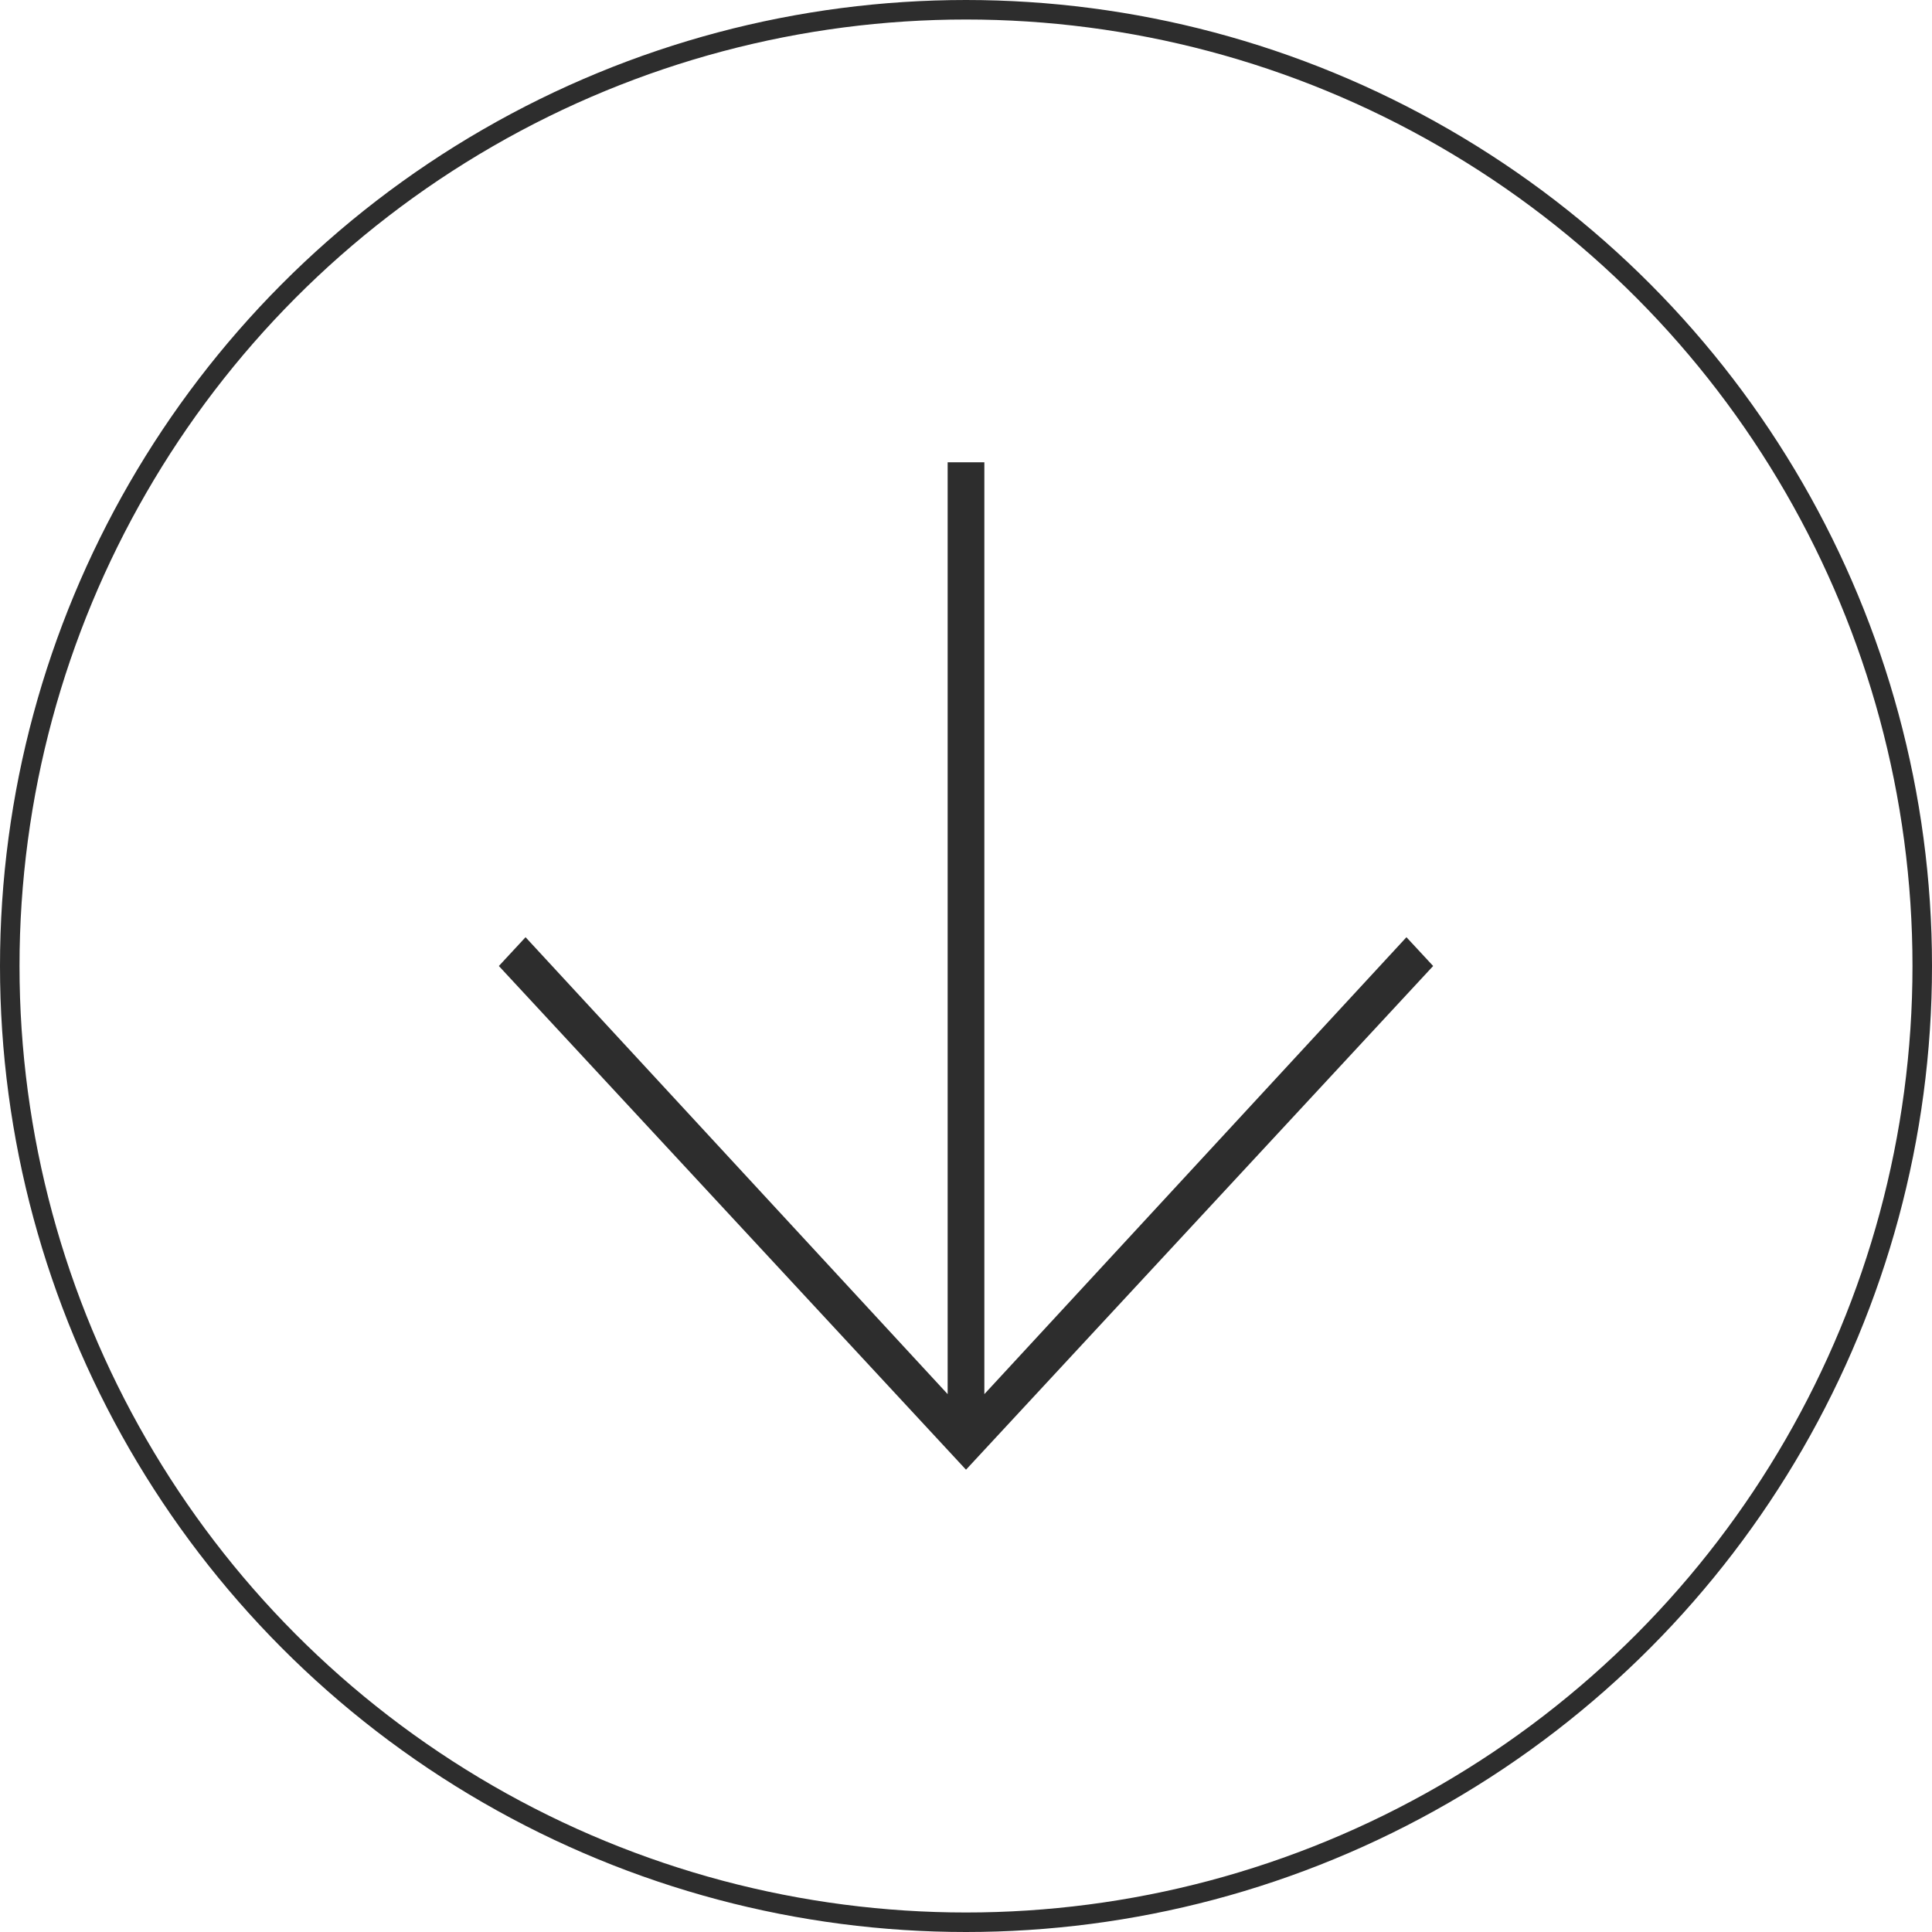
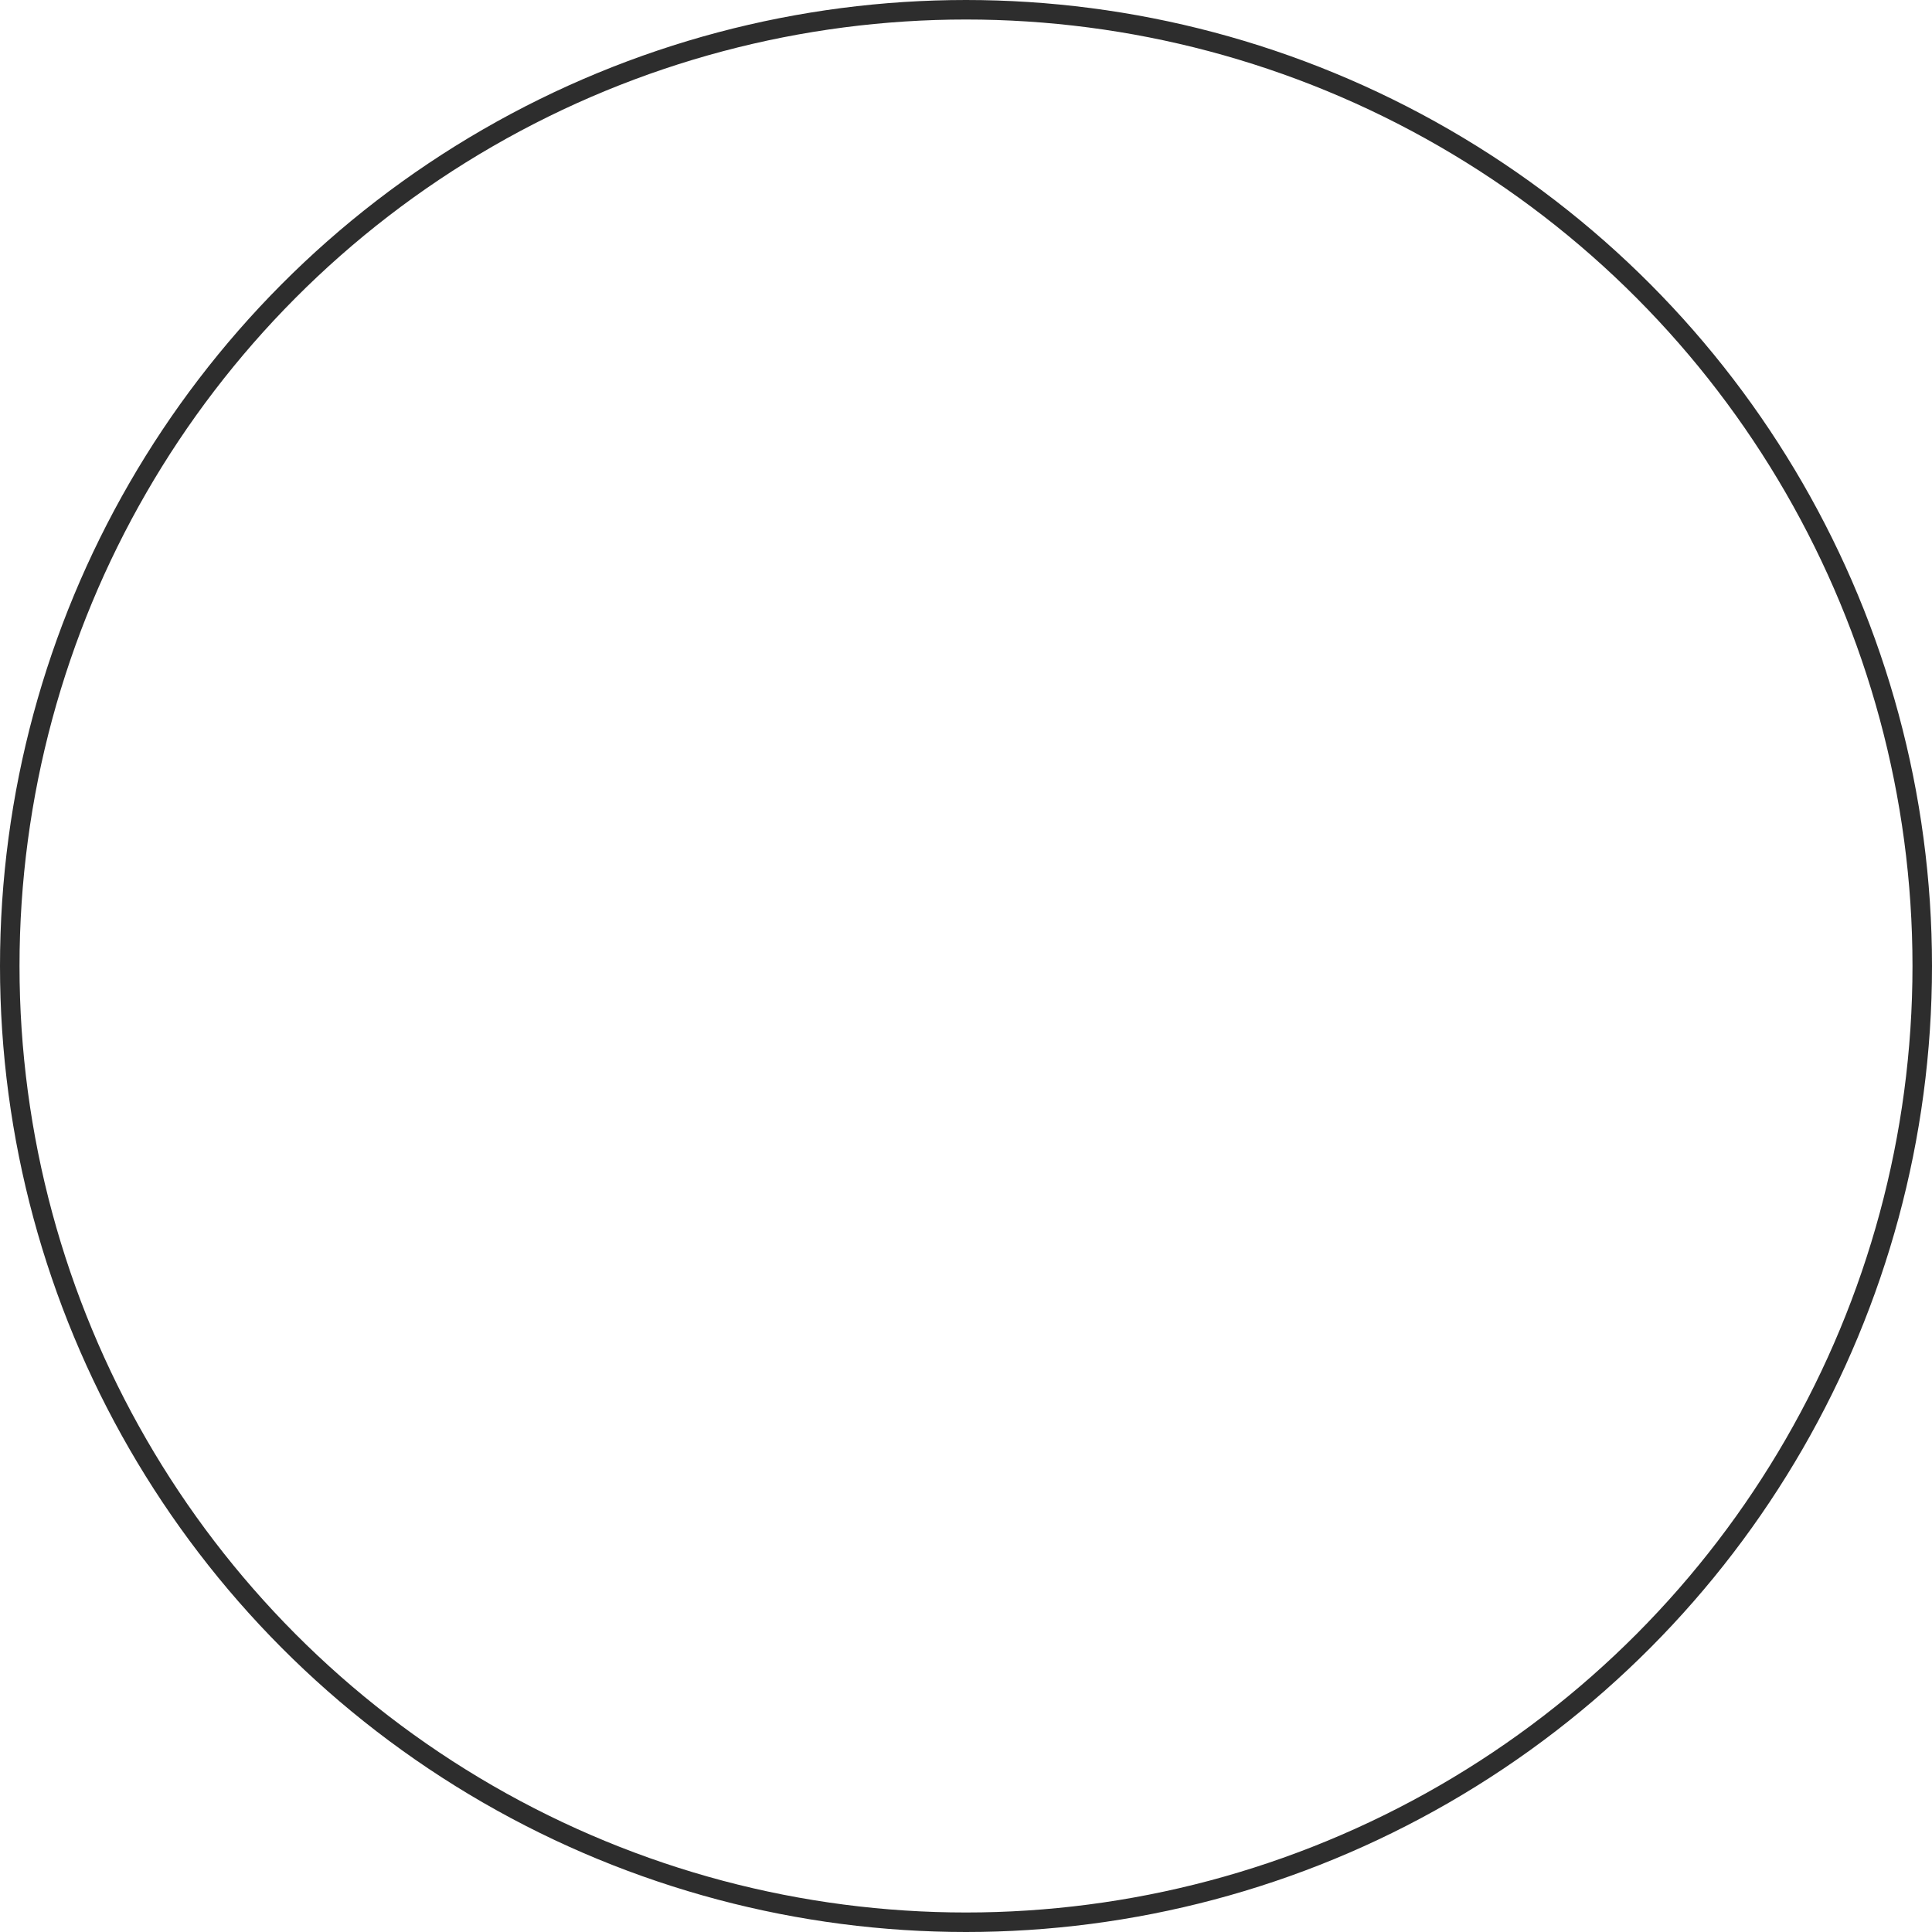
<svg xmlns="http://www.w3.org/2000/svg" xml:space="preserve" width="69.871mm" height="69.871mm" style="shape-rendering:geometricPrecision; text-rendering:geometricPrecision; image-rendering:optimizeQuality; fill-rule:evenodd; clip-rule:evenodd" viewBox="0 0 7437.45 7437.45">
  <defs>
    <style type="text/css">  .str0 {stroke:#2D2D2D;stroke-width:75.11;stroke-miterlimit:22.926} .fil1 {fill:none} .fil0 {fill:#2D2D2D;fill-rule:nonzero}  </style>
  </defs>
  <g id="Слой_x0020_1">
-     <polygon class="fil0" points="3718.74,5657.76 1920.41,3718.73 2023.18,3607.91 3648.09,5366.86 3648.09,1779.69 3789.38,1779.69 3789.38,5366.86 5414.29,3607.91 5517.06,3718.73 " />
    <circle class="fil1 str0" cx="3718.73" cy="3718.73" r="3681.17" />
  </g>
</svg>